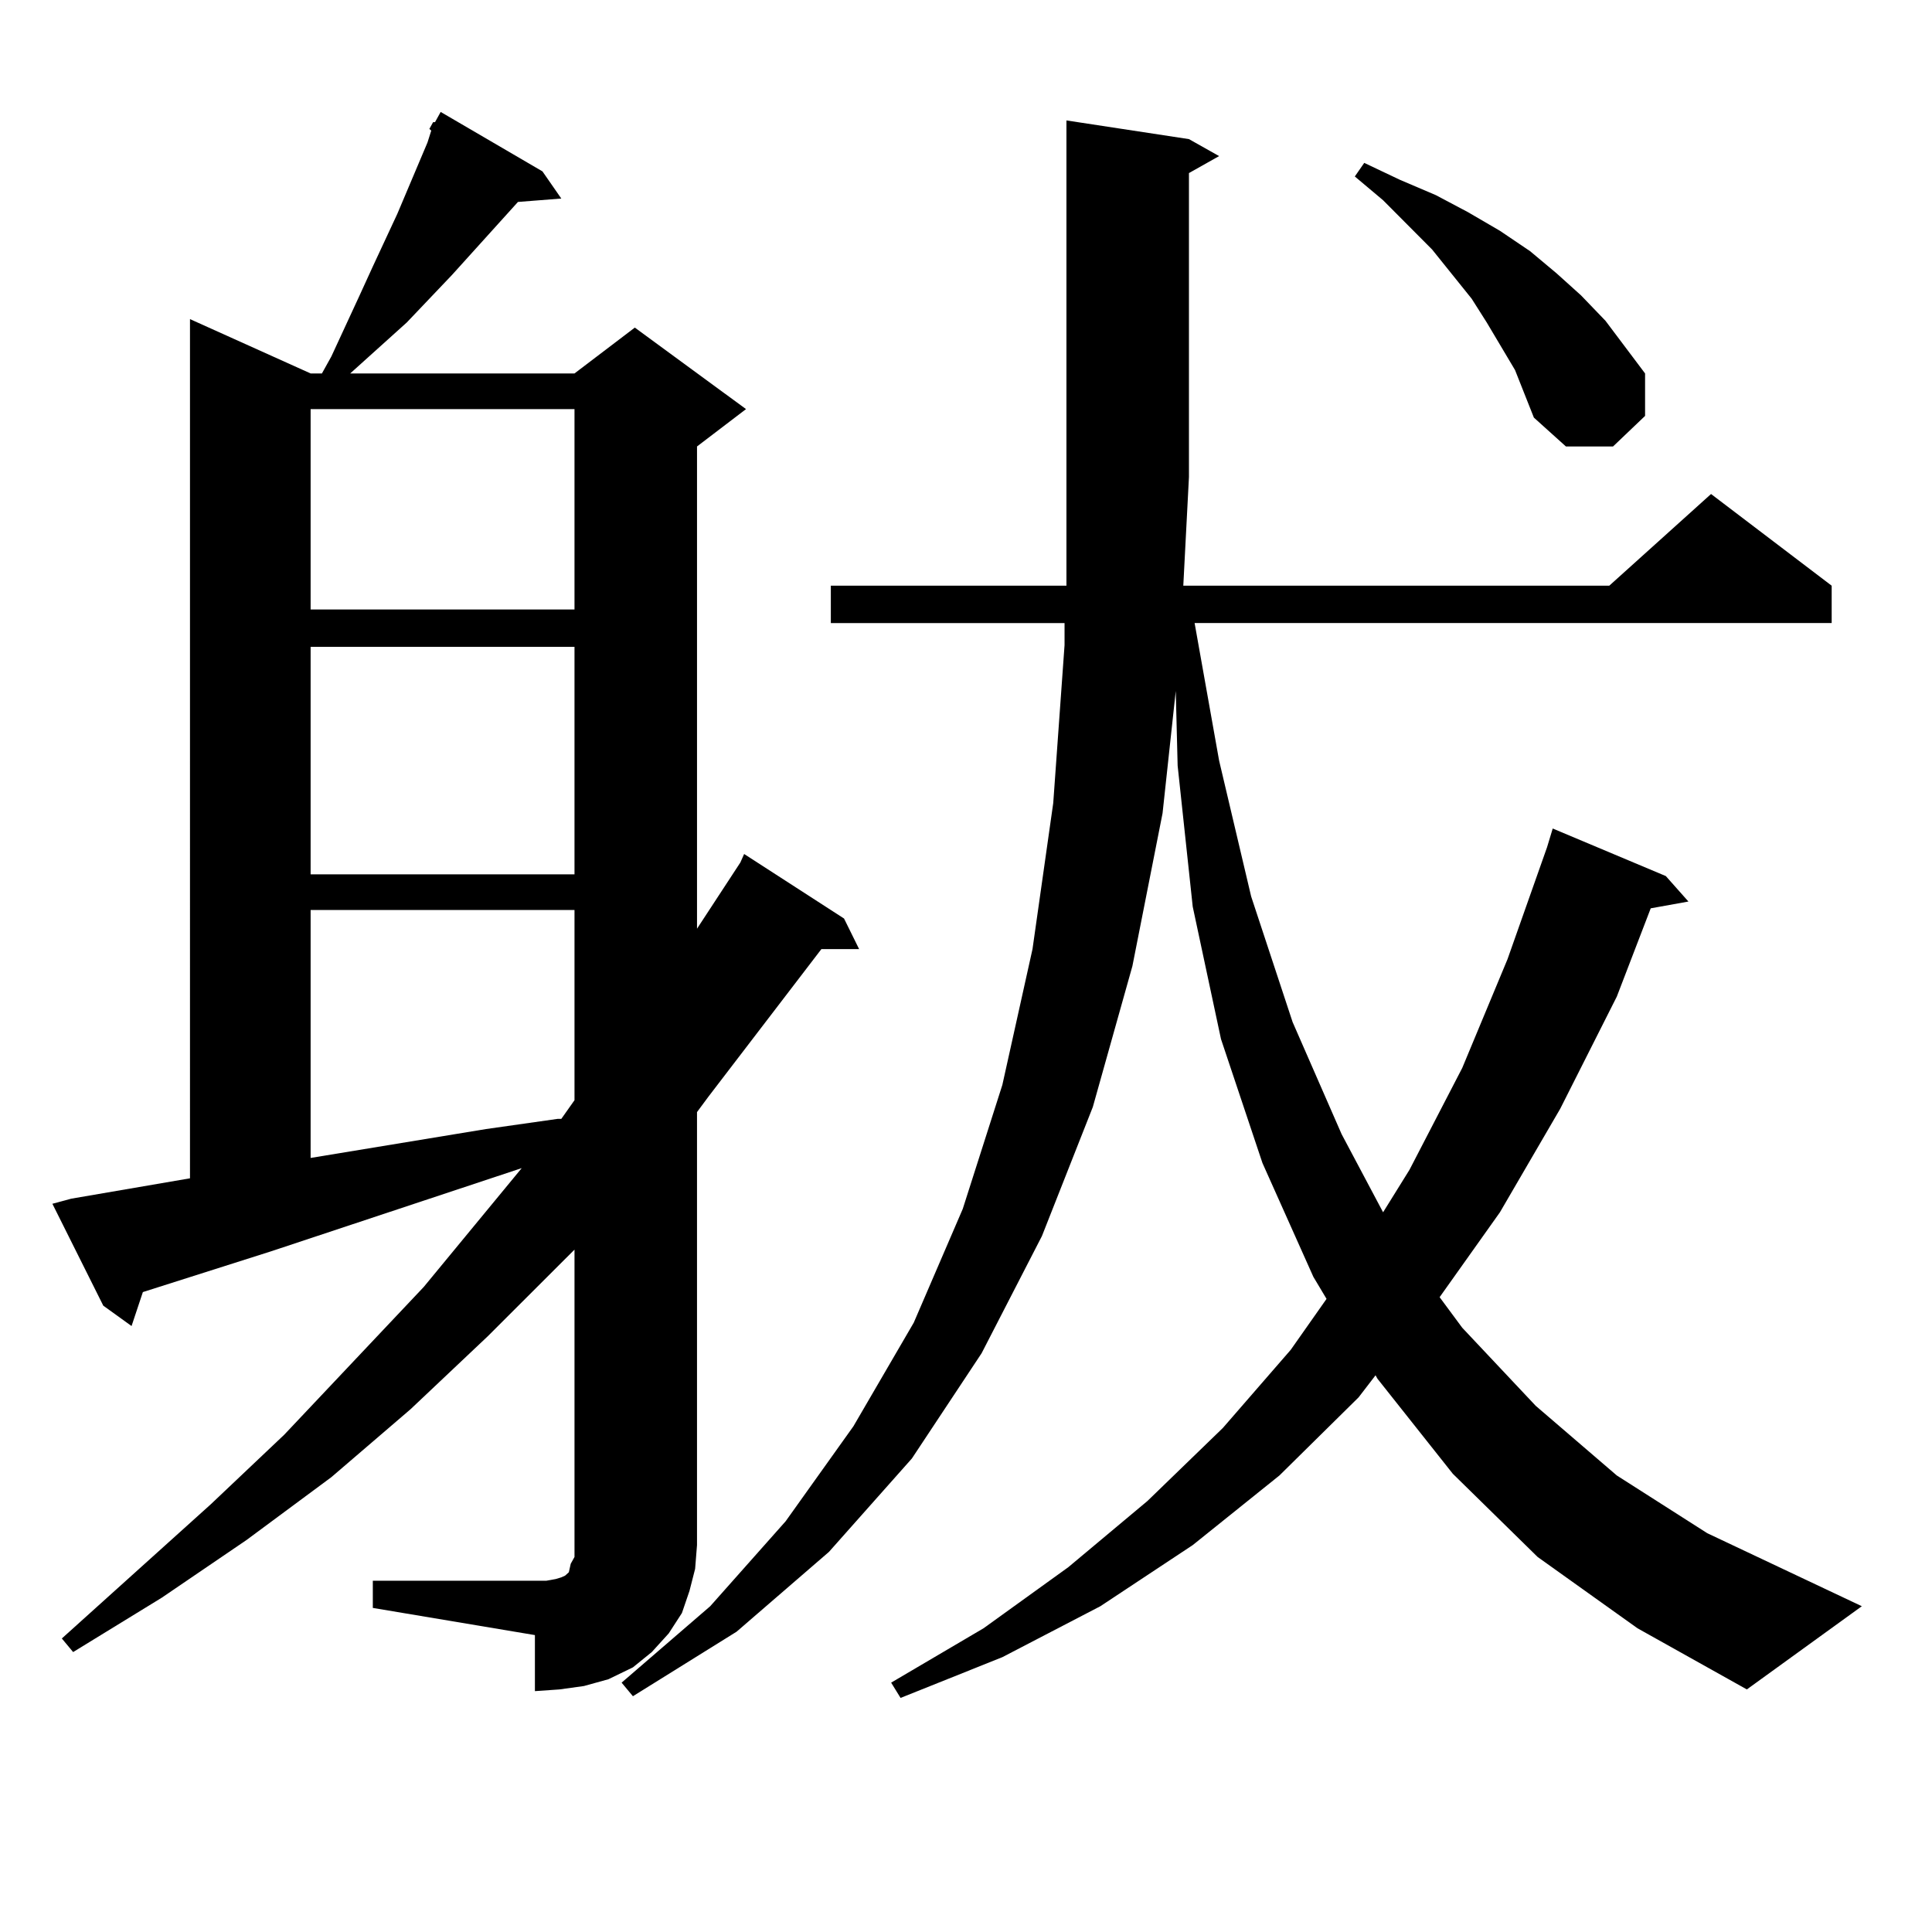
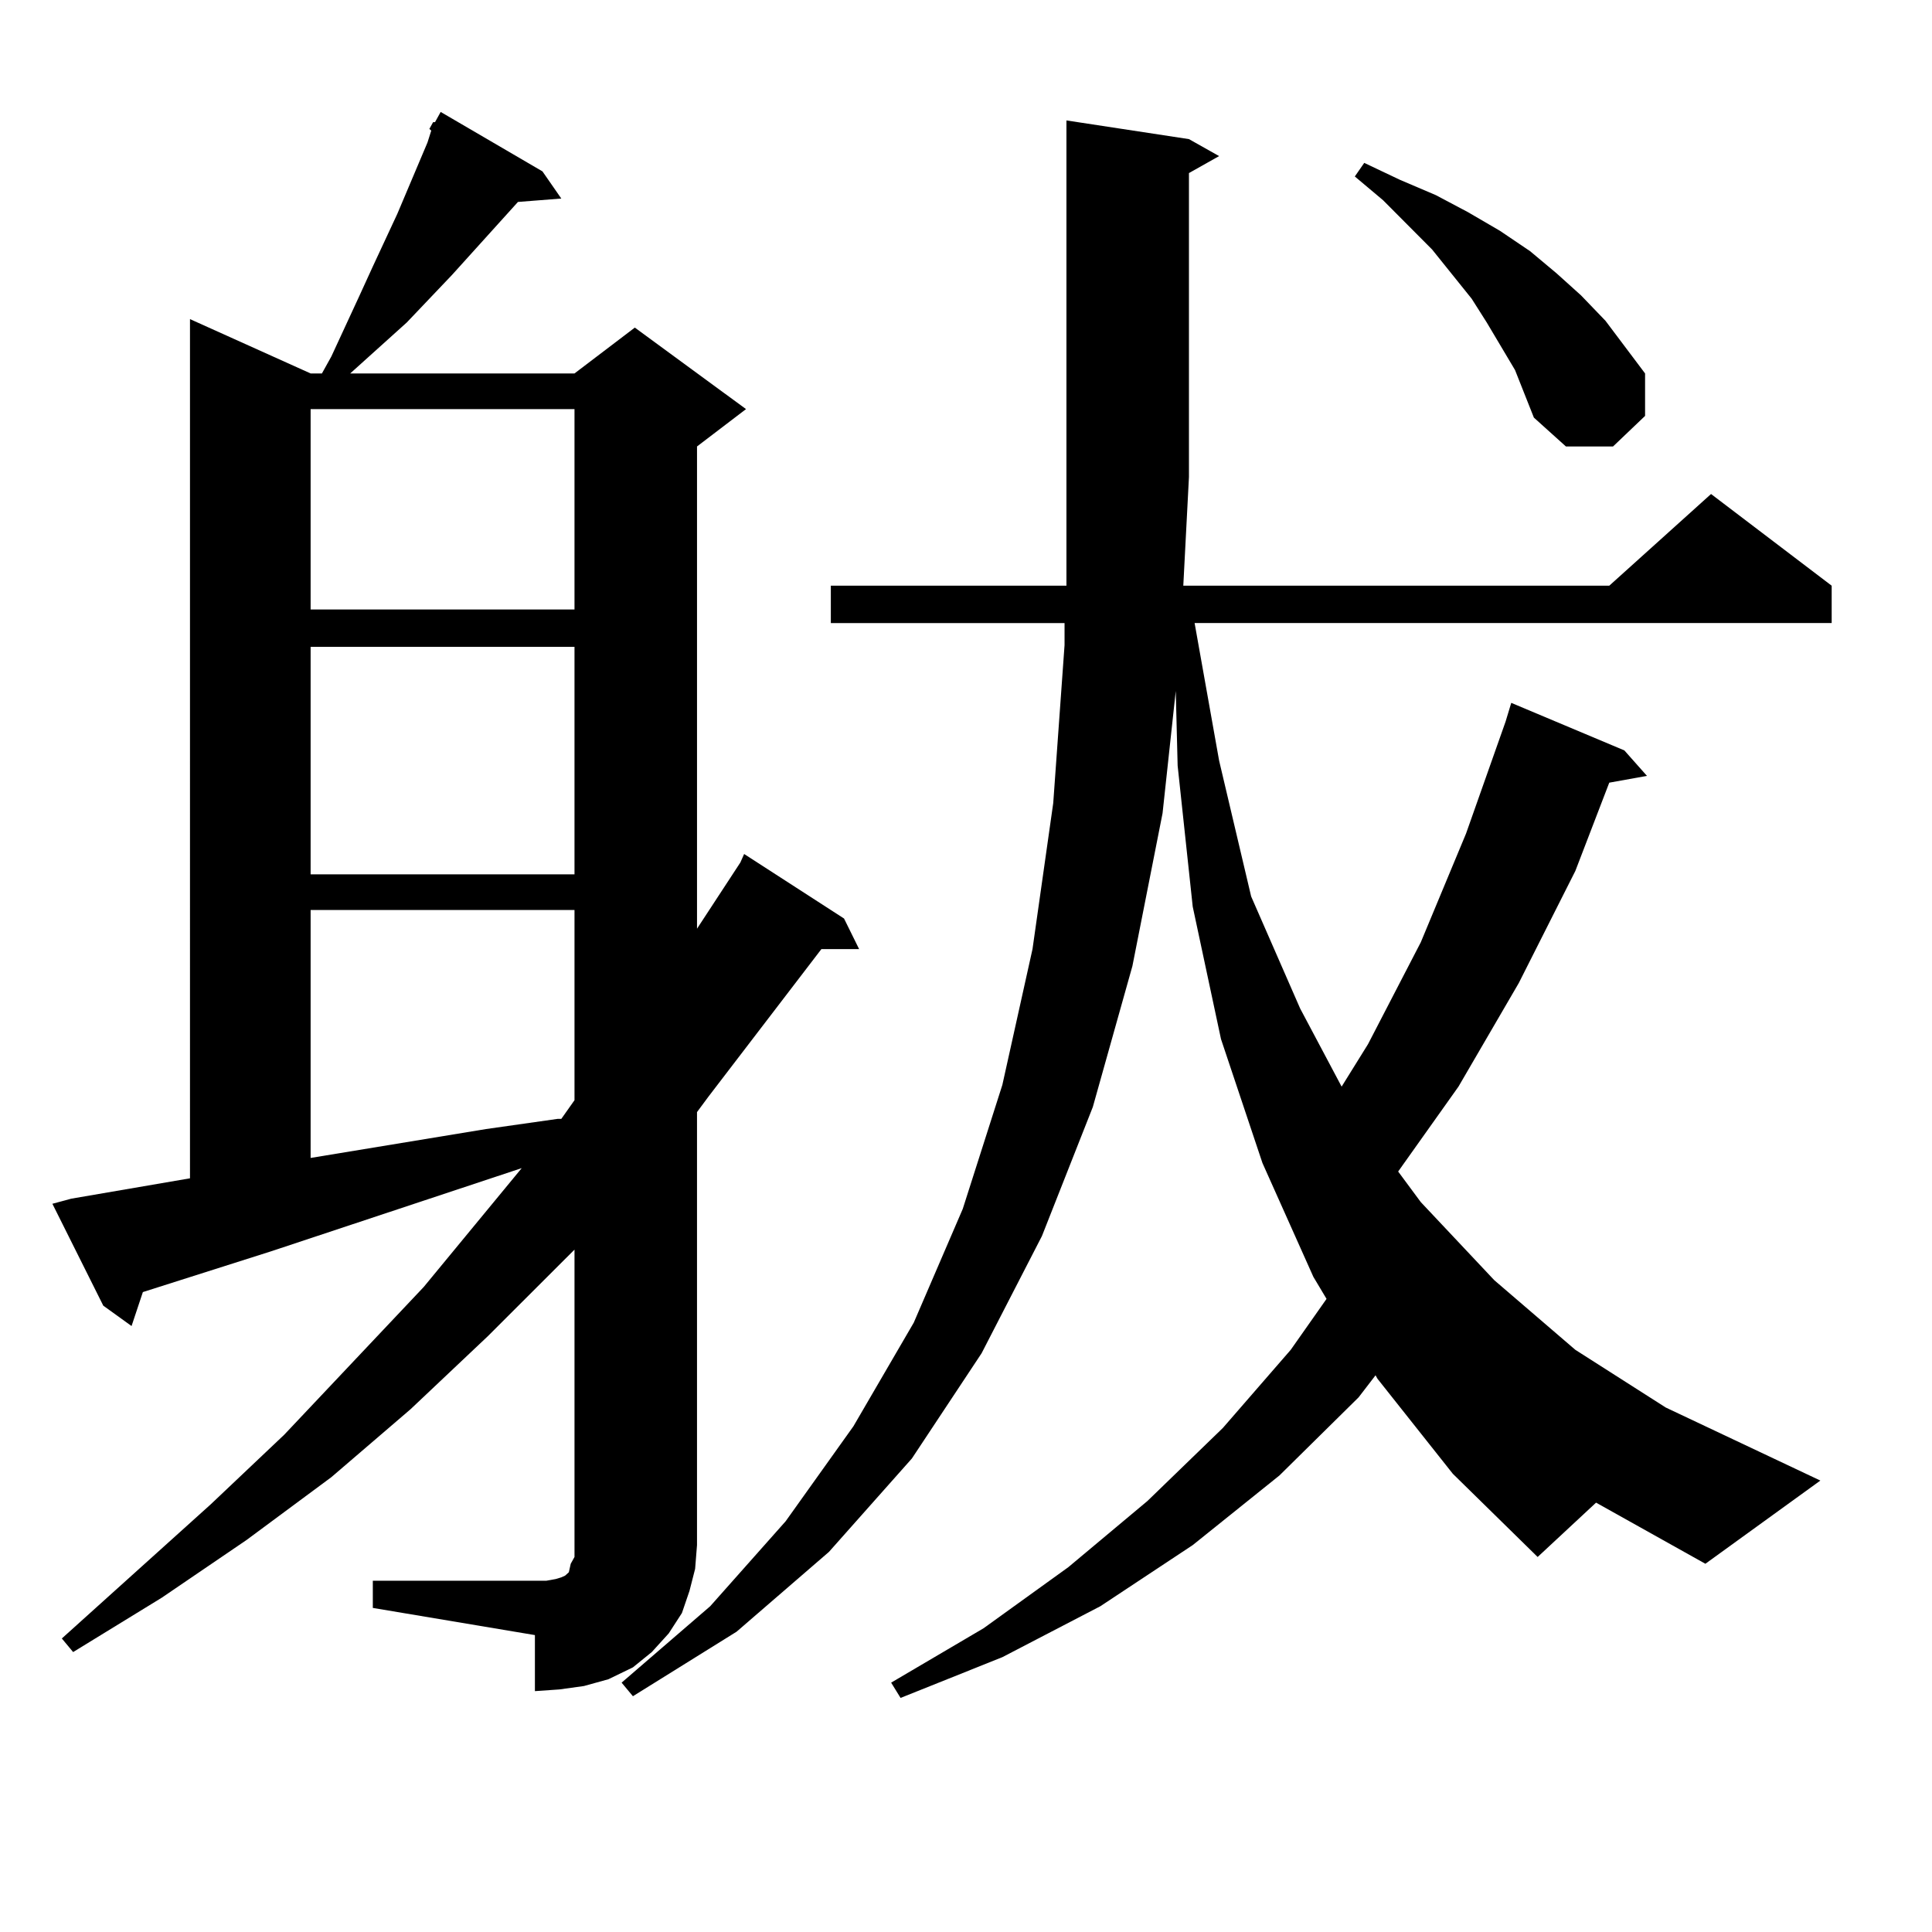
<svg xmlns="http://www.w3.org/2000/svg" version="1.1" id="图层_1" x="0px" y="0px" width="1000px" height="1000px" viewBox="0 0 1000 1000" enable-background="new 0 0 1000 1000" xml:space="preserve">
-   <path d="M222.238,66.73l1.951-3.516h0.976l2.927-5.273l52.682,30.762l9.756,14.063l-22.438,1.758l-34.146,37.793l-23.414,24.609  l-27.316,24.609l-1.951,1.758h116.095l31.219-23.73l57.56,42.188l-25.365,19.336v249.609l22.438-34.277l1.951-4.395l51.706,33.398  l7.805,15.82H425.16l-58.535,76.465l-5.854,7.91v224.121l-0.976,12.305l-2.927,11.426l-3.902,11.426l-6.829,10.547l-8.78,9.668  l-9.756,7.91l-12.683,6.152l-12.683,3.516l-12.683,1.758l-12.683,0.879V846.32l-83.9-14.063v-14.063h89.754l4.878-0.879l2.927-0.879  l1.951-0.879l0.976-0.879l0.976-0.879l0.976-4.395l1.951-3.516v-6.152v-152.93l-44.877,44.824l-39.999,37.793l-40.975,35.156  l-43.901,32.52l-43.901,29.883l-45.853,28.125l-5.854-7.031l77.071-69.434l38.048-36.035l72.193-76.465l50.73-61.523  l-129.753,43.066l-66.34,21.094l-5.854,17.578l-14.634-10.547l-26.341-52.734l9.756-2.637l61.462-10.547V165.168l62.438,28.125  h5.854l4.878-8.789l14.634-31.641l6.829-14.941l12.683-27.246l15.609-36.914l1.951-6.152L222.238,66.73z M160.776,211.75v103.711  h136.582V211.75H160.776z M160.776,334.797V452.57h136.582V334.797H160.776z M160.776,471.027v128.32l90.729-14.941l37.072-5.273  h1.951l6.829-9.668v-98.438H160.776z M795.883,805.891l-43.901-43.066l-39.023-49.219l-0.976-1.758l-8.78,11.426l-40.975,40.43  l-44.877,36.035l-47.804,31.641l-50.73,26.367l-52.682,21.094l-4.878-7.91l47.804-28.125l43.901-31.641l40.975-34.277l39.023-37.793  l35.121-40.43l18.536-26.367l-6.829-11.426l-26.341-58.887l-21.463-64.16l-14.634-68.555l-7.805-72.949l-0.976-38.672l-6.829,63.281  l-15.609,79.102l-20.487,72.949l-26.341,66.797l-31.219,60.645l-36.097,54.492l-42.926,48.34l-47.804,41.309l-53.657,33.398  l-5.854-7.031l45.853-39.551l39.023-43.945l35.121-49.219l31.219-53.613l25.365-58.887l20.487-64.16l15.609-70.313l10.731-75.586  l5.854-81.738v-11.426H430.038v-19.336h121.948v-56.25V62.336l63.413,9.668l15.609,8.789l-15.609,8.789v157.324l-2.927,56.25  h220.482l52.682-47.461l62.438,47.461v19.336H618.326l12.683,71.191l16.585,70.313l21.463,65.039l25.365,58.008l21.463,40.43  l13.658-21.973l27.316-52.734l23.414-56.25l20.487-58.008l2.927-9.668l58.535,24.609l11.707,13.184l-19.512,3.516l-17.561,45.703  l-29.268,58.008l-31.219,53.613l-31.219,43.945l11.707,15.82l38.048,40.43l41.95,36.035l46.828,29.883l79.998,37.793l-59.511,43.066  l-56.584-31.641L795.883,805.891z M784.176,191.535l-14.634-24.609l-7.805-12.305l-20.487-25.488l-25.365-25.488L701.251,91.34  l4.878-7.031l18.536,8.789l18.536,7.91l16.585,8.789l16.585,9.668l15.609,10.547l13.658,11.426l12.683,11.426l12.683,13.184  l20.487,27.246v21.973l-16.585,15.82h-24.39l-16.585-14.941l-4.878-12.305L784.176,191.535z" />
+   <path d="M222.238,66.73l1.951-3.516h0.976l2.927-5.273l52.682,30.762l9.756,14.063l-22.438,1.758l-34.146,37.793l-23.414,24.609  l-27.316,24.609l-1.951,1.758h116.095l31.219-23.73l57.56,42.188l-25.365,19.336v249.609l22.438-34.277l1.951-4.395l51.706,33.398  l7.805,15.82H425.16l-58.535,76.465l-5.854,7.91v224.121l-0.976,12.305l-2.927,11.426l-3.902,11.426l-6.829,10.547l-8.78,9.668  l-9.756,7.91l-12.683,6.152l-12.683,3.516l-12.683,1.758l-12.683,0.879V846.32l-83.9-14.063v-14.063h89.754l4.878-0.879l2.927-0.879  l1.951-0.879l0.976-0.879l0.976-0.879l0.976-4.395l1.951-3.516v-6.152v-152.93l-44.877,44.824l-39.999,37.793l-40.975,35.156  l-43.901,32.52l-43.901,29.883l-45.853,28.125l-5.854-7.031l77.071-69.434l38.048-36.035l72.193-76.465l50.73-61.523  l-129.753,43.066l-66.34,21.094l-5.854,17.578l-14.634-10.547l-26.341-52.734l9.756-2.637l61.462-10.547V165.168l62.438,28.125  h5.854l4.878-8.789l14.634-31.641l6.829-14.941l12.683-27.246l15.609-36.914l1.951-6.152L222.238,66.73z M160.776,211.75v103.711  h136.582V211.75H160.776z M160.776,334.797V452.57h136.582V334.797H160.776z M160.776,471.027v128.32l90.729-14.941l37.072-5.273  h1.951l6.829-9.668v-98.438H160.776z M795.883,805.891l-43.901-43.066l-39.023-49.219l-0.976-1.758l-8.78,11.426l-40.975,40.43  l-44.877,36.035l-47.804,31.641l-50.73,26.367l-52.682,21.094l-4.878-7.91l47.804-28.125l43.901-31.641l40.975-34.277l39.023-37.793  l35.121-40.43l18.536-26.367l-6.829-11.426l-26.341-58.887l-21.463-64.16l-14.634-68.555l-7.805-72.949l-0.976-38.672l-6.829,63.281  l-15.609,79.102l-20.487,72.949l-26.341,66.797l-31.219,60.645l-36.097,54.492l-42.926,48.34l-47.804,41.309l-53.657,33.398  l-5.854-7.031l45.853-39.551l39.023-43.945l35.121-49.219l31.219-53.613l25.365-58.887l20.487-64.16l15.609-70.313l10.731-75.586  l5.854-81.738v-11.426H430.038v-19.336h121.948v-56.25V62.336l63.413,9.668l15.609,8.789l-15.609,8.789v157.324l-2.927,56.25  h220.482l52.682-47.461l62.438,47.461v19.336H618.326l12.683,71.191l16.585,70.313l25.365,58.008l21.463,40.43  l13.658-21.973l27.316-52.734l23.414-56.25l20.487-58.008l2.927-9.668l58.535,24.609l11.707,13.184l-19.512,3.516l-17.561,45.703  l-29.268,58.008l-31.219,53.613l-31.219,43.945l11.707,15.82l38.048,40.43l41.95,36.035l46.828,29.883l79.998,37.793l-59.511,43.066  l-56.584-31.641L795.883,805.891z M784.176,191.535l-14.634-24.609l-7.805-12.305l-20.487-25.488l-25.365-25.488L701.251,91.34  l4.878-7.031l18.536,8.789l18.536,7.91l16.585,8.789l16.585,9.668l15.609,10.547l13.658,11.426l12.683,11.426l12.683,13.184  l20.487,27.246v21.973l-16.585,15.82h-24.39l-16.585-14.941l-4.878-12.305L784.176,191.535z" />
</svg>